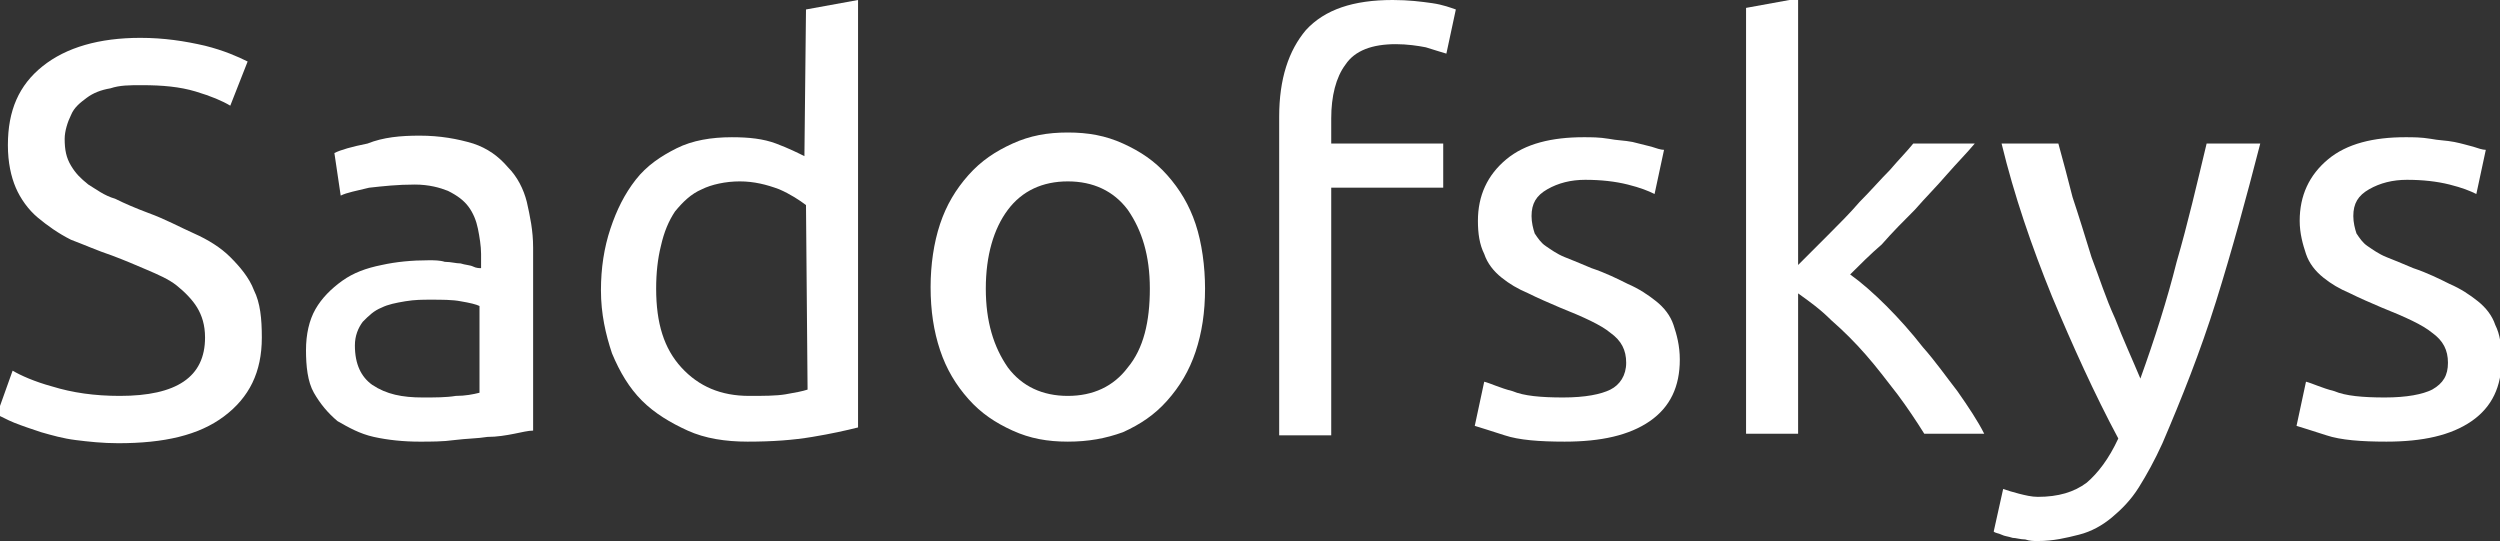
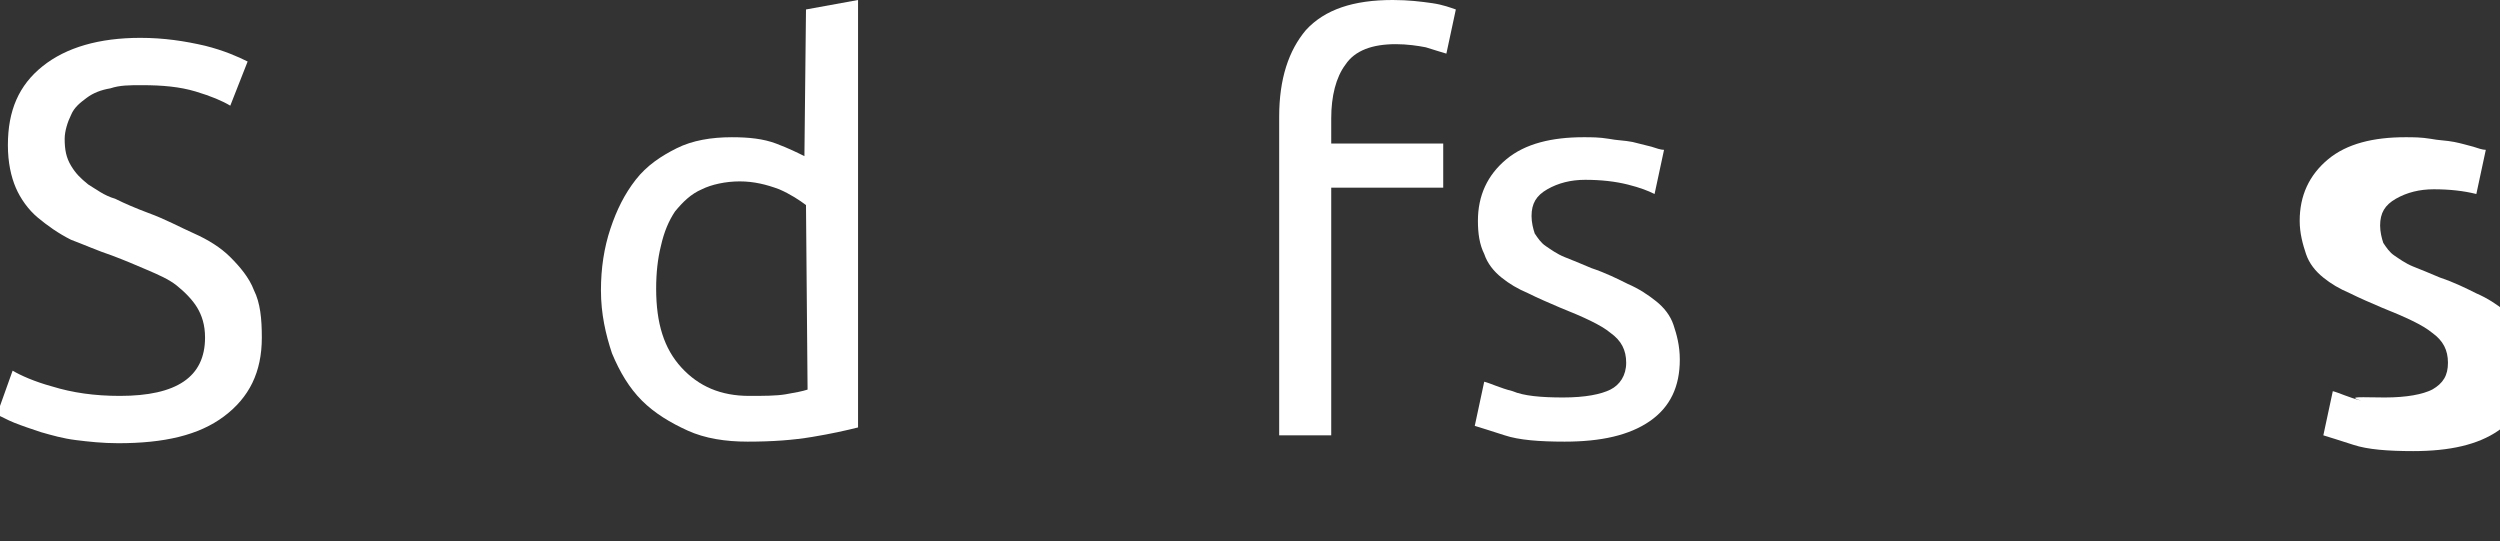
<svg xmlns="http://www.w3.org/2000/svg" version="1.1" id="Layer_1" x="0px" y="0px" viewBox="0 0 158.5 34.3" style="enable-background:new 0 0 158.5 34.3;" xml:space="preserve">
  <rect x="0" y="0" width="158.5" height="34.3" fill="#333333" stroke="none" />
  <style type="text/css">
	.st0{fill:#FFFFFF;}
</style>
  <path class="st0" d="M7.6,25.1c3.6,0,5.4-1.2,5.4-3.7c0-0.8-0.2-1.4-0.5-1.9c-0.3-0.5-0.8-1-1.3-1.4c-0.5-0.4-1.2-0.7-1.9-1  c-0.7-0.3-1.4-0.6-2.2-0.9c-0.9-0.3-1.8-0.7-2.6-1c-0.8-0.4-1.5-0.9-2.1-1.4c-0.6-0.5-1.1-1.2-1.4-1.9c-0.3-0.7-0.5-1.6-0.5-2.7  c0-2.2,0.7-3.8,2.2-5C4.2,3,6.3,2.4,8.9,2.4c1.5,0,2.8,0.2,4.1,0.5c1.2,0.3,2.1,0.7,2.7,1l-1.1,2.8c-0.5-0.3-1.2-0.6-2.2-0.9  c-1-0.3-2.1-0.4-3.4-0.4C8.2,5.4,7.6,5.4,7,5.6C6.4,5.7,5.9,5.9,5.5,6.2c-0.4,0.3-0.8,0.6-1,1.1c-0.2,0.4-0.4,1-0.4,1.5  c0,0.7,0.1,1.2,0.4,1.7c0.3,0.5,0.6,0.8,1.1,1.2c0.5,0.3,1,0.7,1.7,0.9c0.6,0.3,1.3,0.6,2.1,0.9c1.1,0.4,2,0.9,2.9,1.3  s1.7,0.9,2.3,1.5s1.2,1.3,1.5,2.1c0.4,0.8,0.5,1.8,0.5,3c0,2.2-0.8,3.8-2.4,5c-1.6,1.2-3.8,1.7-6.7,1.7c-1,0-1.9-0.1-2.7-0.2  c-0.8-0.1-1.5-0.3-2.2-0.5c-0.6-0.2-1.2-0.4-1.7-0.6c-0.5-0.2-0.8-0.4-1.1-0.5l1-2.8c0.5,0.3,1.4,0.7,2.5,1  C4.6,24.9,6,25.1,7.6,25.1L7.6,25.1z" />
-   <path class="st0" d="M26.6,8.6c1.3,0,2.4,0.2,3.4,0.5c0.9,0.3,1.6,0.8,2.2,1.5c0.6,0.6,1,1.4,1.2,2.2c0.2,0.9,0.4,1.8,0.4,2.9v11.6  c-0.3,0-0.7,0.1-1.2,0.2c-0.5,0.1-1.1,0.2-1.7,0.2c-0.6,0.1-1.3,0.1-2.1,0.2c-0.7,0.1-1.5,0.1-2.2,0.1c-1,0-2-0.1-2.9-0.3  c-0.9-0.2-1.6-0.6-2.3-1c-0.6-0.5-1.1-1.1-1.5-1.8s-0.5-1.7-0.5-2.7c0-1,0.2-1.9,0.6-2.6c0.4-0.7,1-1.3,1.7-1.8  c0.7-0.5,1.5-0.8,2.5-1c0.9-0.2,1.9-0.3,3-0.3c0.3,0,0.7,0,1,0.1c0.4,0,0.7,0.1,1,0.1c0.3,0.1,0.6,0.1,0.8,0.2s0.4,0.1,0.5,0.1v-0.9  c0-0.5-0.1-1.1-0.2-1.6c-0.1-0.5-0.3-1-0.6-1.4c-0.3-0.4-0.7-0.7-1.3-1c-0.5-0.2-1.2-0.4-2.1-0.4c-1.1,0-2,0.1-2.9,0.2  c-0.8,0.2-1.4,0.3-1.8,0.5l-0.4-2.7c0.4-0.2,1.1-0.4,2.1-0.6C24.3,8.7,25.4,8.6,26.6,8.6L26.6,8.6z M26.8,25.2c0.8,0,1.5,0,2.1-0.1  c0.6,0,1.1-0.1,1.5-0.2v-5.5c-0.2-0.1-0.6-0.2-1.2-0.3c-0.5-0.1-1.2-0.1-1.9-0.1c-0.5,0-1,0-1.6,0.1c-0.6,0.1-1.1,0.2-1.5,0.4  c-0.5,0.2-0.8,0.5-1.2,0.9c-0.3,0.4-0.5,0.9-0.5,1.5c0,1.2,0.4,2,1.1,2.5C24.5,25,25.5,25.2,26.8,25.2z" />
  <path class="st0" d="M51.1,0.6L54.4,0v27.1c-0.8,0.2-1.7,0.4-2.9,0.6c-1.2,0.2-2.5,0.3-4.1,0.3c-1.4,0-2.7-0.2-3.8-0.7  c-1.1-0.5-2.1-1.1-2.9-1.9c-0.8-0.8-1.4-1.8-1.9-3c-0.4-1.2-0.7-2.5-0.7-4c0-1.4,0.2-2.7,0.6-3.9c0.4-1.2,0.9-2.2,1.6-3.1  c0.7-0.9,1.6-1.5,2.6-2c1-0.5,2.2-0.7,3.5-0.7c1.1,0,2,0.1,2.8,0.4c0.8,0.3,1.4,0.6,1.8,0.8L51.1,0.6L51.1,0.6z M51.1,13  c-0.4-0.3-1-0.7-1.7-1c-0.8-0.3-1.6-0.5-2.5-0.5c-0.9,0-1.8,0.2-2.4,0.5c-0.7,0.3-1.2,0.8-1.7,1.4c-0.4,0.6-0.7,1.3-0.9,2.2  c-0.2,0.8-0.3,1.7-0.3,2.7c0,2.2,0.5,3.8,1.6,5c1.1,1.2,2.5,1.8,4.3,1.8c0.9,0,1.7,0,2.3-0.1c0.6-0.1,1.1-0.2,1.4-0.3L51.1,13  L51.1,13z" />
-   <path class="st0" d="M76.4,18.3c0,1.5-0.2,2.8-0.6,4c-0.4,1.2-1,2.2-1.8,3.1c-0.8,0.9-1.7,1.5-2.8,2C70.1,27.8,69,28,67.7,28  c-1.3,0-2.4-0.2-3.5-0.7c-1.1-0.5-2-1.1-2.8-2s-1.4-1.9-1.8-3.1c-0.4-1.2-0.6-2.5-0.6-4c0-1.4,0.2-2.8,0.6-4s1-2.2,1.8-3.1  s1.7-1.5,2.8-2c1.1-0.5,2.2-0.7,3.5-0.7c1.3,0,2.4,0.2,3.5,0.7c1.1,0.5,2,1.1,2.8,2c0.8,0.9,1.4,1.9,1.8,3.1S76.4,16.9,76.4,18.3z   M72.9,18.3c0-2.1-0.5-3.7-1.4-5c-0.9-1.2-2.2-1.8-3.8-1.8c-1.6,0-2.9,0.6-3.8,1.8c-0.9,1.2-1.4,2.9-1.4,5c0,2.1,0.5,3.7,1.4,5  c0.9,1.2,2.2,1.8,3.8,1.8c1.6,0,2.9-0.6,3.8-1.8C72.5,22.1,72.9,20.4,72.9,18.3z" />
  <path class="st0" d="M88.3,0c1,0,1.8,0.1,2.5,0.2c0.7,0.1,1.2,0.3,1.5,0.4l-0.6,2.8C91.4,3.3,91,3.2,90.4,3  c-0.5-0.1-1.2-0.2-1.9-0.2c-1.5,0-2.6,0.4-3.2,1.3c-0.6,0.8-0.9,2-0.9,3.4v1.6h7.1v2.8h-7.1v15.7h-3.3V7.4c0-2.4,0.6-4.2,1.7-5.5  C84,0.6,85.8,0,88.3,0L88.3,0z" />
  <path class="st0" d="M99.1,25.2c1.4,0,2.4-0.2,3-0.5s1-0.9,1-1.7c0-0.8-0.3-1.4-1-1.9c-0.6-0.5-1.7-1-3.2-1.6  c-0.7-0.3-1.4-0.6-2-0.9c-0.7-0.3-1.2-0.6-1.7-1c-0.5-0.4-0.9-0.9-1.1-1.5c-0.3-0.6-0.4-1.3-0.4-2.1c0-1.6,0.6-2.9,1.8-3.9  c1.2-1,2.9-1.4,4.9-1.4c0.5,0,1,0,1.6,0.1c0.5,0.1,1,0.1,1.5,0.2c0.4,0.1,0.8,0.2,1.2,0.3c0.3,0.1,0.6,0.2,0.8,0.2l-0.6,2.8  c-0.4-0.2-0.9-0.4-1.7-0.6c-0.8-0.2-1.7-0.3-2.7-0.3c-0.9,0-1.7,0.2-2.4,0.6c-0.7,0.4-1,0.9-1,1.7c0,0.4,0.1,0.8,0.2,1.1  c0.2,0.3,0.4,0.6,0.7,0.8s0.7,0.5,1.2,0.7c0.5,0.2,1,0.4,1.7,0.7c0.9,0.3,1.7,0.7,2.3,1c0.7,0.3,1.3,0.7,1.8,1.1s0.9,0.9,1.1,1.5  s0.4,1.3,0.4,2.2c0,1.7-0.6,3-1.9,3.9s-3.1,1.3-5.4,1.3c-1.6,0-2.9-0.1-3.8-0.4s-1.6-0.5-1.9-0.6l0.6-2.8c0.4,0.1,1,0.4,1.8,0.6  C96.6,25.1,97.7,25.2,99.1,25.2L99.1,25.2z" />
-   <path class="st0" d="M117.3,17.4c0.7,0.5,1.5,1.2,2.3,2c0.8,0.8,1.6,1.7,2.3,2.6c0.8,0.9,1.5,1.9,2.2,2.8c0.7,1,1.3,1.9,1.7,2.7H122  c-0.5-0.8-1.1-1.7-1.7-2.5c-0.7-0.9-1.3-1.7-2-2.5s-1.4-1.5-2.2-2.2c-0.7-0.7-1.4-1.2-2.1-1.7v8.9h-3.3v-27l3.3-0.6v16.9  c0.6-0.6,1.2-1.2,1.9-1.9c0.7-0.7,1.4-1.4,2-2.1c0.7-0.7,1.3-1.4,1.9-2c0.6-0.7,1.1-1.2,1.5-1.7h3.9c-0.5,0.6-1.1,1.2-1.8,2  c-0.6,0.7-1.3,1.4-2,2.2c-0.7,0.7-1.4,1.4-2.1,2.2C118.6,16.1,117.9,16.8,117.3,17.4L117.3,17.4z" />
-   <path class="st0" d="M127,31c0.3,0.1,0.6,0.2,1,0.3c0.4,0.1,0.8,0.2,1.2,0.2c1.3,0,2.3-0.3,3.1-0.9c0.7-0.6,1.4-1.5,2-2.8  c-1.5-2.8-2.9-5.9-4.2-9c-1.3-3.2-2.4-6.4-3.2-9.7h3.6c0.3,1.1,0.6,2.2,0.9,3.4c0.4,1.2,0.8,2.5,1.2,3.8c0.5,1.3,0.9,2.6,1.5,3.9  c0.5,1.3,1.1,2.6,1.6,3.8c0.9-2.5,1.7-5,2.3-7.4c0.7-2.4,1.3-5,1.9-7.5h3.4c-0.9,3.5-1.8,6.8-2.8,10c-1,3.2-2.2,6.2-3.4,9  c-0.5,1.1-1,2-1.5,2.8c-0.5,0.8-1.1,1.4-1.7,1.9c-0.6,0.5-1.3,0.9-2.1,1.1c-0.8,0.2-1.6,0.4-2.6,0.4c-0.3,0-0.5,0-0.8-0.1  c-0.3,0-0.6-0.1-0.8-0.1c-0.3-0.1-0.5-0.1-0.7-0.2s-0.4-0.1-0.5-0.2L127,31L127,31z" />
-   <path class="st0" d="M151.2,25.2c1.4,0,2.4-0.2,3-0.5c0.7-0.4,1-0.9,1-1.7c0-0.8-0.3-1.4-1-1.9c-0.6-0.5-1.7-1-3.2-1.6  c-0.7-0.3-1.4-0.6-2-0.9c-0.7-0.3-1.2-0.6-1.7-1c-0.5-0.4-0.9-0.9-1.1-1.5s-0.4-1.3-0.4-2.1c0-1.6,0.6-2.9,1.8-3.9s2.9-1.4,4.9-1.4  c0.5,0,1,0,1.6,0.1c0.5,0.1,1,0.1,1.5,0.2c0.5,0.1,0.8,0.2,1.2,0.3c0.3,0.1,0.6,0.2,0.8,0.2l-0.6,2.8c-0.4-0.2-0.9-0.4-1.7-0.6  c-0.8-0.2-1.7-0.3-2.7-0.3c-0.9,0-1.7,0.2-2.4,0.6c-0.7,0.4-1,0.9-1,1.7c0,0.4,0.1,0.8,0.2,1.1c0.2,0.3,0.4,0.6,0.7,0.8  c0.3,0.2,0.7,0.5,1.2,0.7c0.5,0.2,1,0.4,1.7,0.7c0.9,0.3,1.7,0.7,2.3,1c0.7,0.3,1.3,0.7,1.8,1.1c0.5,0.4,0.9,0.9,1.1,1.5  c0.3,0.6,0.4,1.3,0.4,2.2c0,1.7-0.6,3-1.9,3.9s-3.1,1.3-5.4,1.3c-1.6,0-2.9-0.1-3.8-0.4c-0.9-0.3-1.6-0.5-1.9-0.6l0.6-2.8  c0.4,0.1,1,0.4,1.8,0.6C148.7,25.1,149.8,25.2,151.2,25.2L151.2,25.2z" />
+   <path class="st0" d="M151.2,25.2c1.4,0,2.4-0.2,3-0.5c0.7-0.4,1-0.9,1-1.7c0-0.8-0.3-1.4-1-1.9c-0.6-0.5-1.7-1-3.2-1.6  c-0.7-0.3-1.4-0.6-2-0.9c-0.7-0.3-1.2-0.6-1.7-1c-0.5-0.4-0.9-0.9-1.1-1.5s-0.4-1.3-0.4-2.1c0-1.6,0.6-2.9,1.8-3.9s2.9-1.4,4.9-1.4  c0.5,0,1,0,1.6,0.1c0.5,0.1,1,0.1,1.5,0.2c0.5,0.1,0.8,0.2,1.2,0.3c0.3,0.1,0.6,0.2,0.8,0.2l-0.6,2.8c-0.8-0.2-1.7-0.3-2.7-0.3c-0.9,0-1.7,0.2-2.4,0.6c-0.7,0.4-1,0.9-1,1.7c0,0.4,0.1,0.8,0.2,1.1c0.2,0.3,0.4,0.6,0.7,0.8  c0.3,0.2,0.7,0.5,1.2,0.7c0.5,0.2,1,0.4,1.7,0.7c0.9,0.3,1.7,0.7,2.3,1c0.7,0.3,1.3,0.7,1.8,1.1c0.5,0.4,0.9,0.9,1.1,1.5  c0.3,0.6,0.4,1.3,0.4,2.2c0,1.7-0.6,3-1.9,3.9s-3.1,1.3-5.4,1.3c-1.6,0-2.9-0.1-3.8-0.4c-0.9-0.3-1.6-0.5-1.9-0.6l0.6-2.8  c0.4,0.1,1,0.4,1.8,0.6C148.7,25.1,149.8,25.2,151.2,25.2L151.2,25.2z" />
</svg>